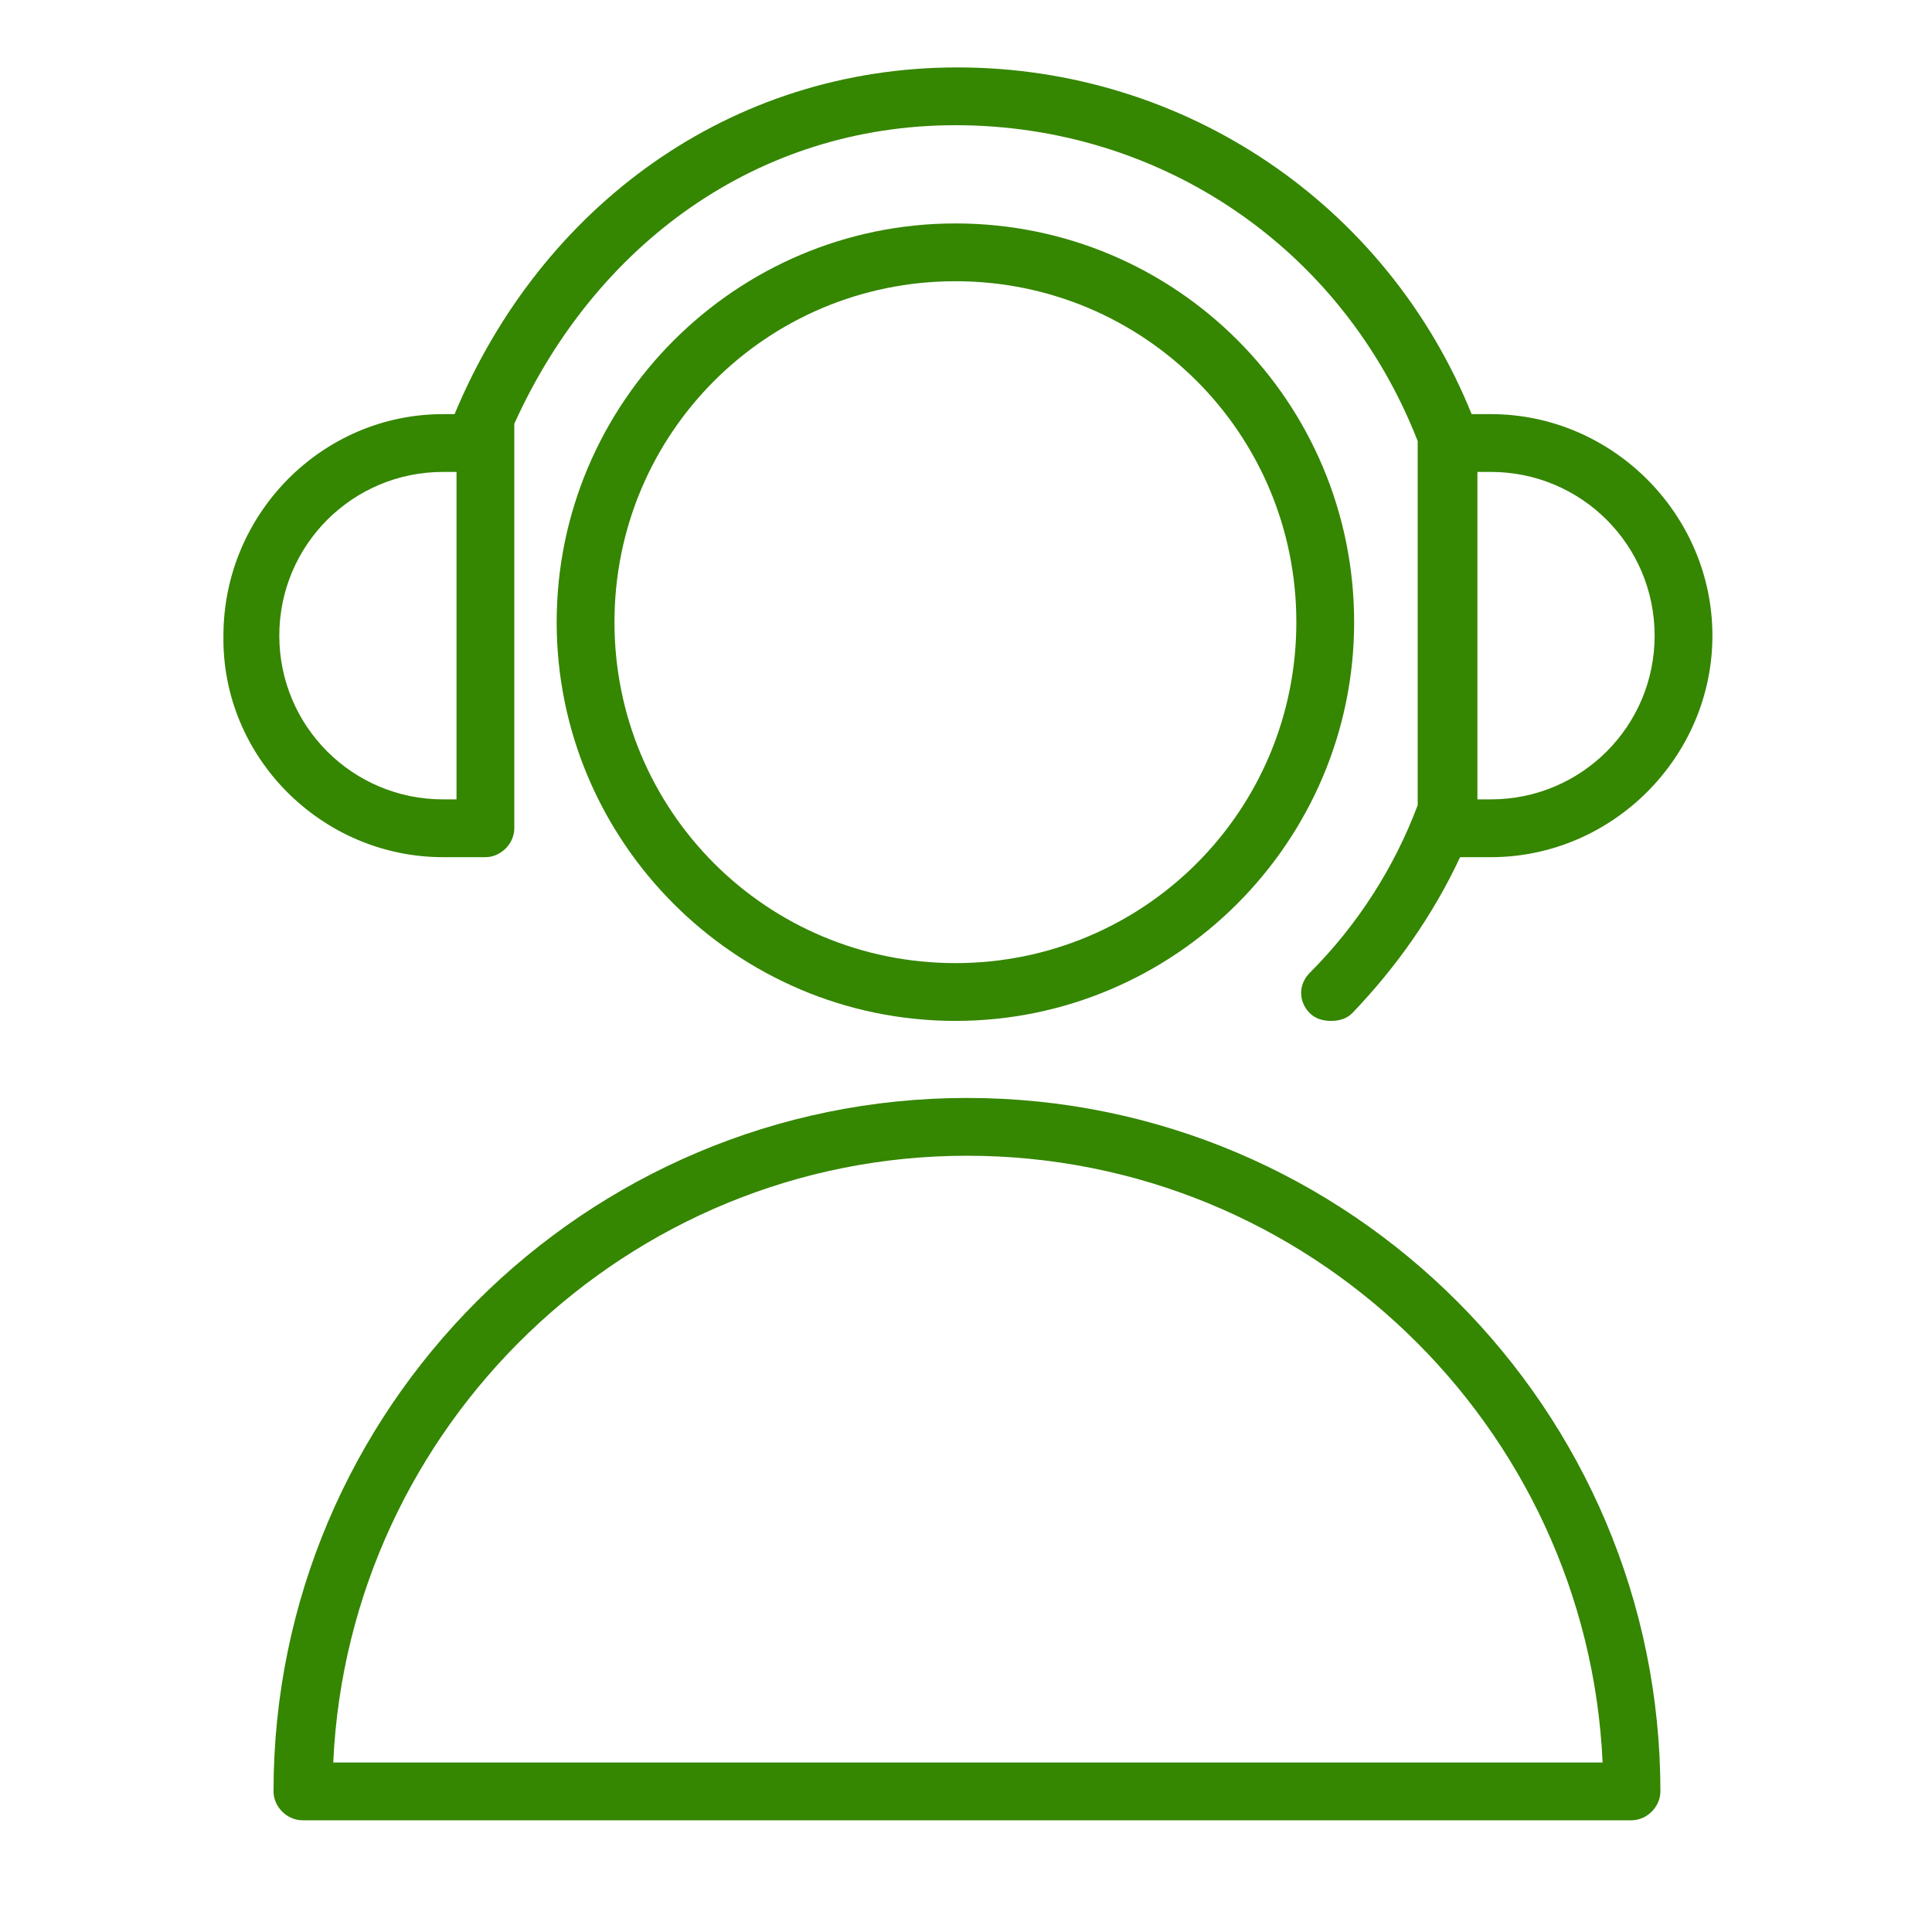
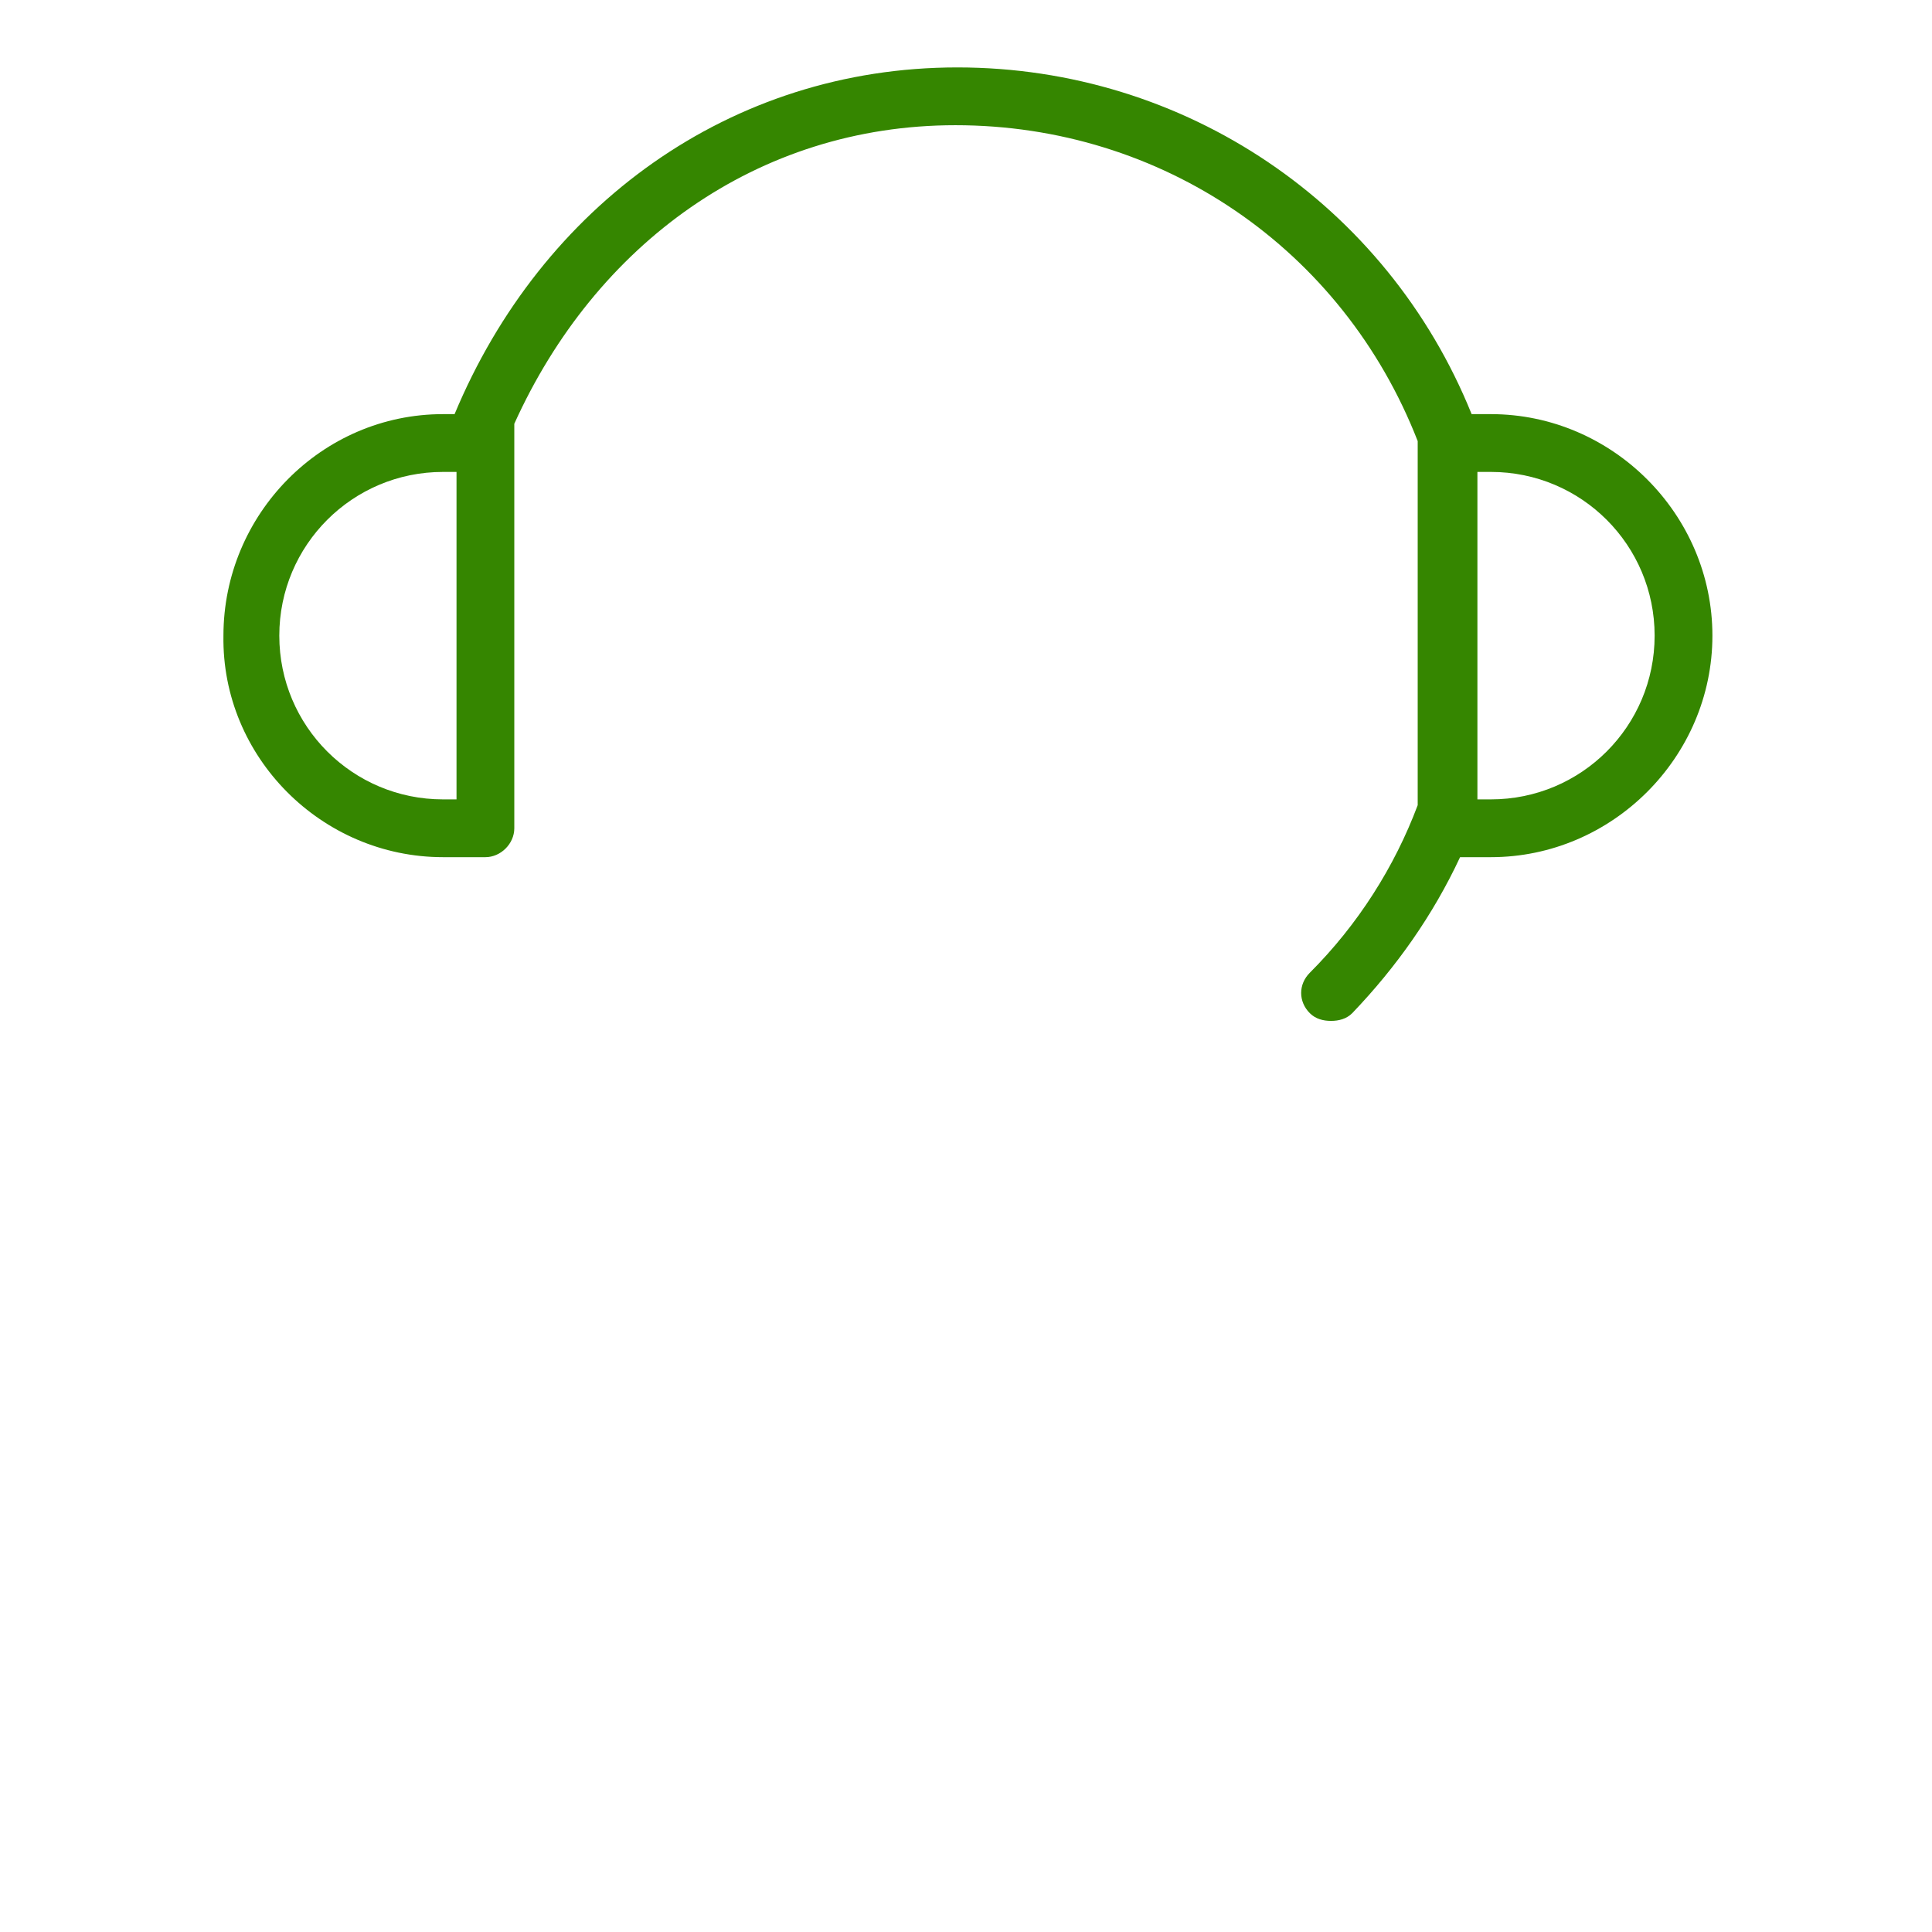
<svg xmlns="http://www.w3.org/2000/svg" id="Layer_1" x="0px" y="0px" viewBox="0 0 100.3 100.3" style="enable-background:new 0 0 100.3 100.3;" xml:space="preserve">
  <style type="text/css"> .st0{fill:#358600;} </style>
  <g>
-     <path class="st0" d="M50.2,57c-19.8,0-36,16.1-36,36c0,0.8,0.7,1.5,1.5,1.5h69c0.8,0,1.5-0.7,1.5-1.5C86.2,73.2,70.1,57,50.2,57z M17.3,91.5C18.1,74,32.6,60,50.2,60c17.7,0,32.2,14,33,31.5H17.3z" />
-     <path class="st0" d="M49.6,11.6c-11.4,0-20.7,9.3-20.7,20.7c0,11.4,9.3,20.7,20.7,20.7c11.4,0,20.7-9.3,20.7-20.7 C70.3,20.9,61.1,11.6,49.6,11.6z M49.6,50c-9.8,0-17.7-7.9-17.7-17.7c0-9.8,7.9-17.7,17.7-17.7c9.8,0,17.7,7.9,17.7,17.7 C67.3,42.1,59.4,50,49.6,50z" />
    <path class="st0" d="M23,44.5h2.2c0.8,0,1.5-0.7,1.5-1.5V23c0-0.5,0-0.6,0-1c4.2-9.3,12.6-15.5,22.9-15.5c10.7,0,20.1,6.4,24,16.4 c0,0,0,0,0,0c0,0,0,0.1,0,0.1v18.8C72.4,45,70.5,48,68,50.5c-0.6,0.6-0.6,1.5,0,2.1c0.3,0.3,0.7,0.4,1.1,0.4c0.4,0,0.8-0.1,1.1-0.4 c2.3-2.4,4.2-5.1,5.6-8.1h1.6c6.3,0,11.5-5.2,11.5-11.5c0-6.3-5.2-11.5-11.5-11.5h-1c-4.4-10.9-14.9-18-26.7-18 c-11.8,0-21.6,7.2-26.1,18c0,0-0.5,0-0.6,0c-6.3,0-11.4,5.2-11.4,11.5C11.5,39.3,16.7,44.5,23,44.5z M76.7,24.5h0.7 c4.7,0,8.5,3.8,8.5,8.5c0,4.7-3.8,8.5-8.5,8.5h-0.7V24.5z M23,24.5h0.7v17H23c-4.7,0-8.5-3.8-8.5-8.5C14.5,28.3,18.3,24.5,23,24.5z " />
  </g>
</svg>